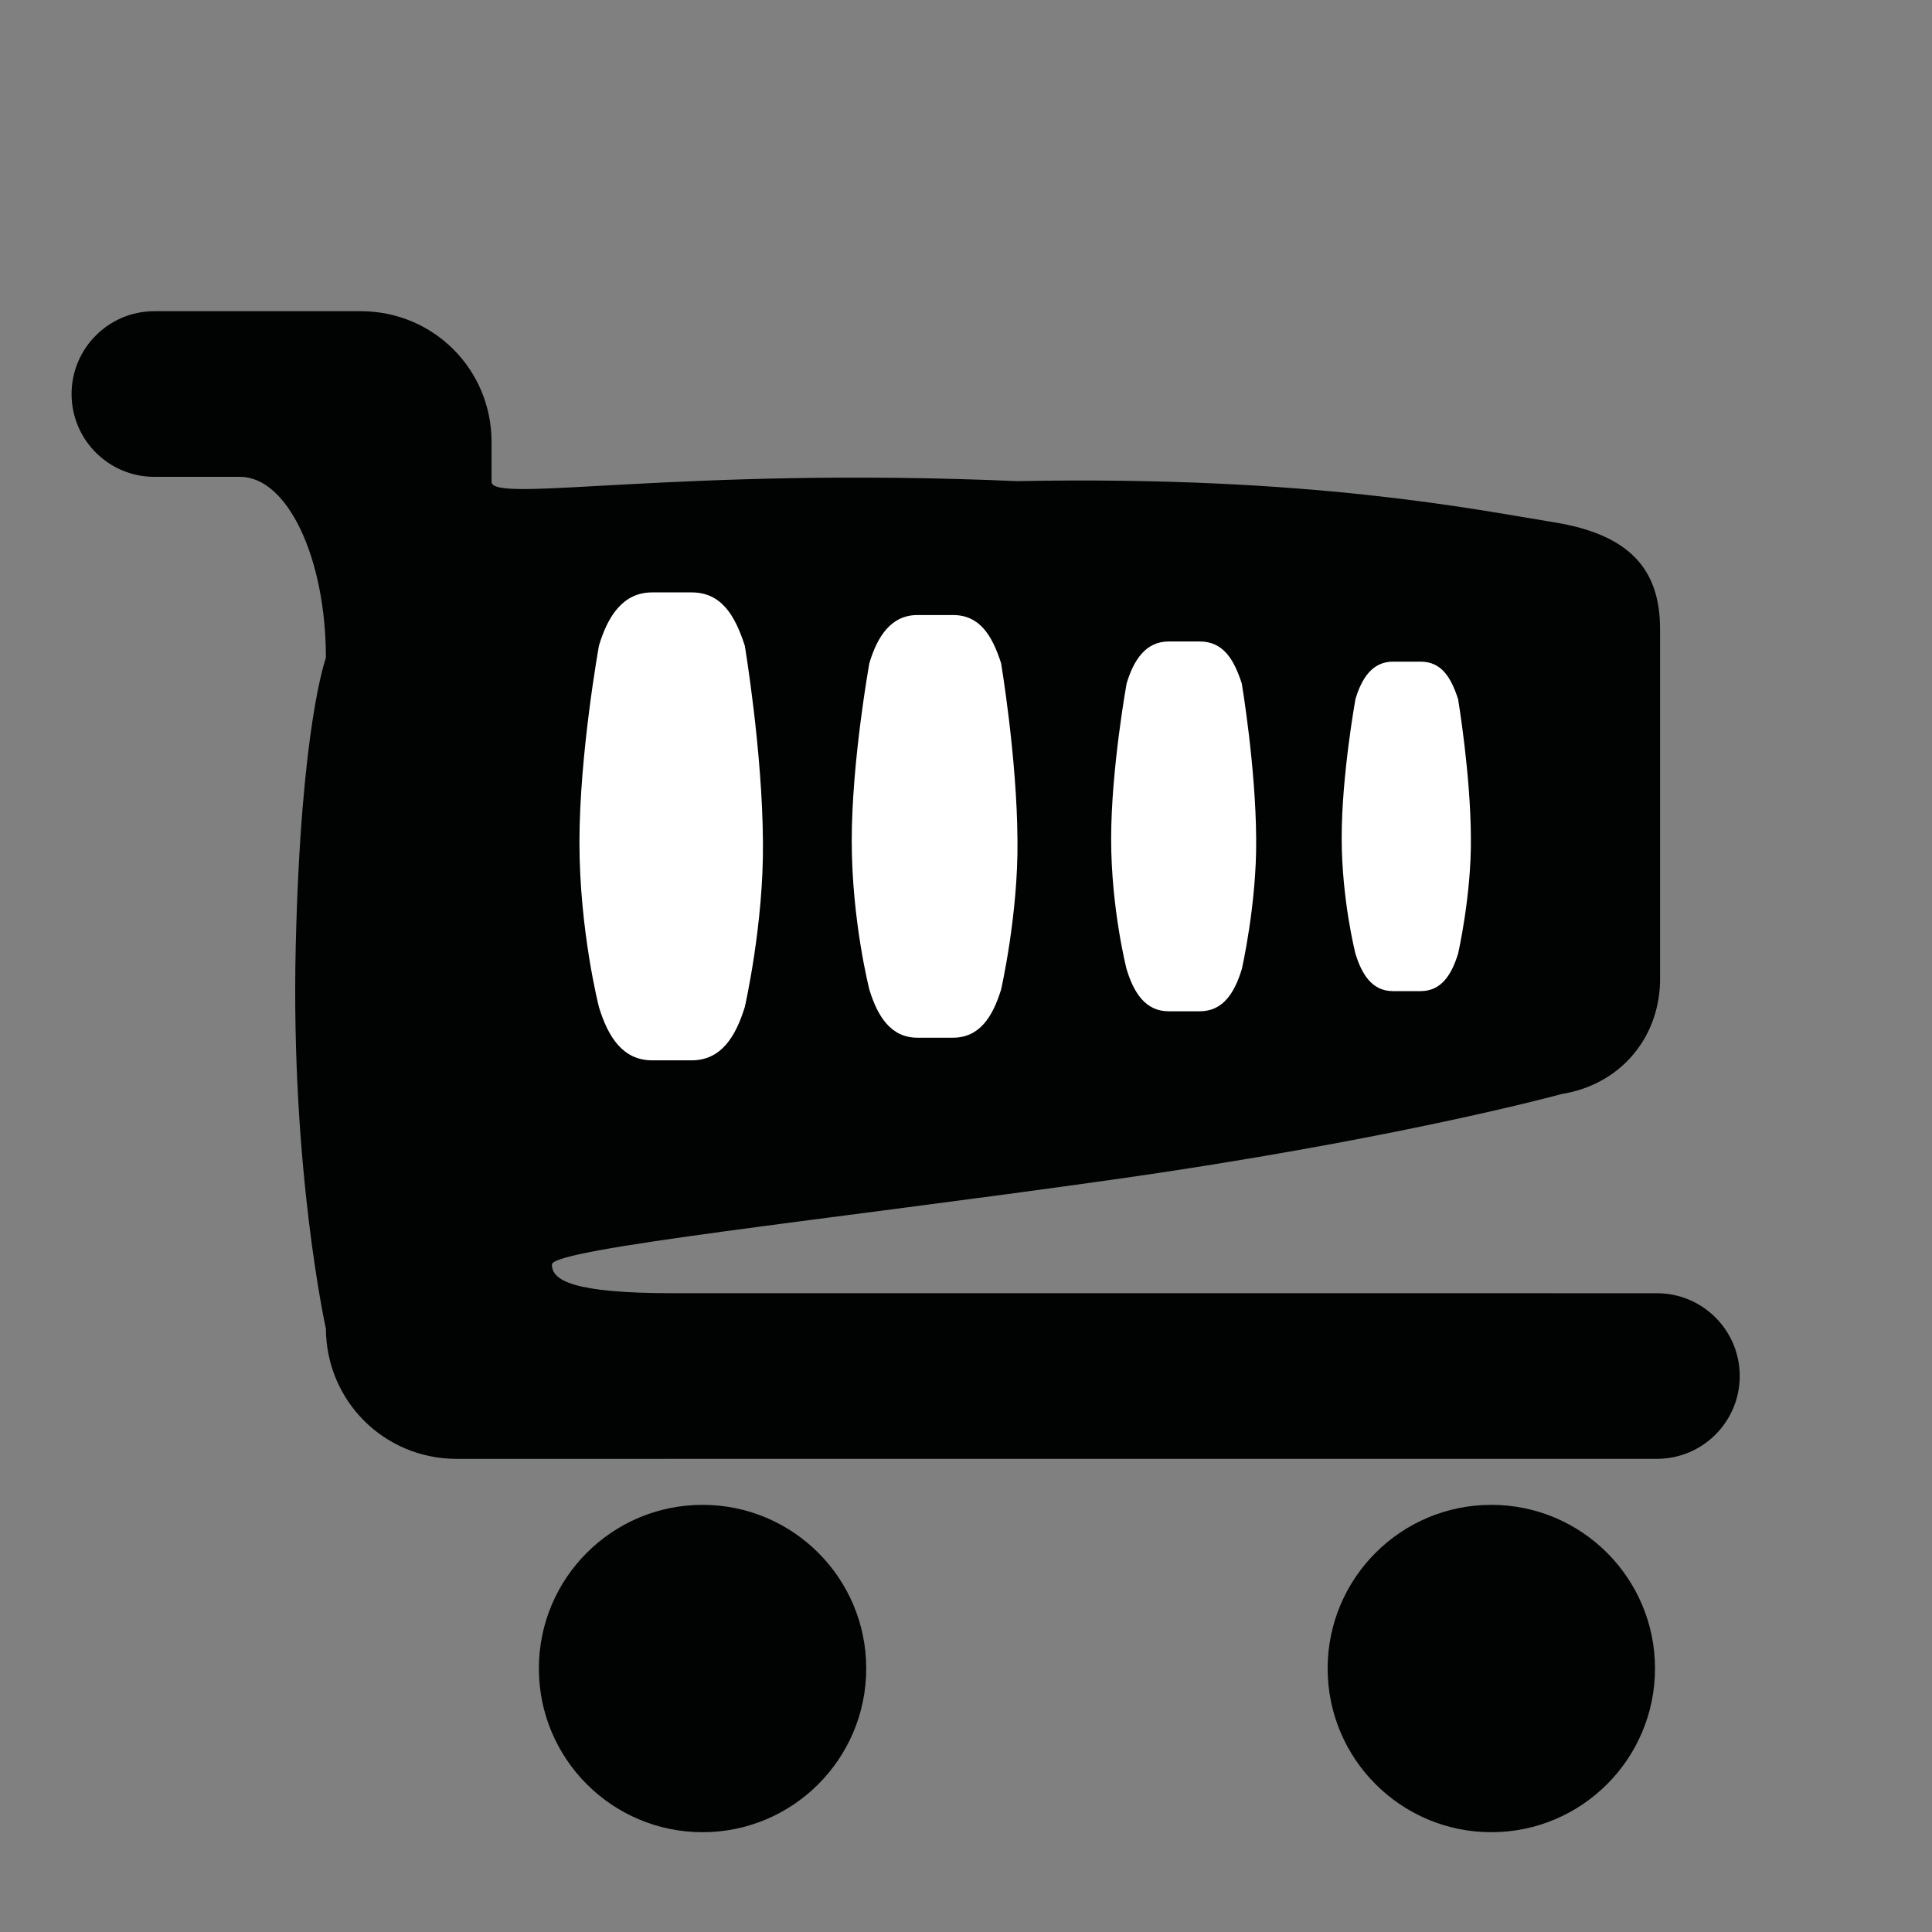
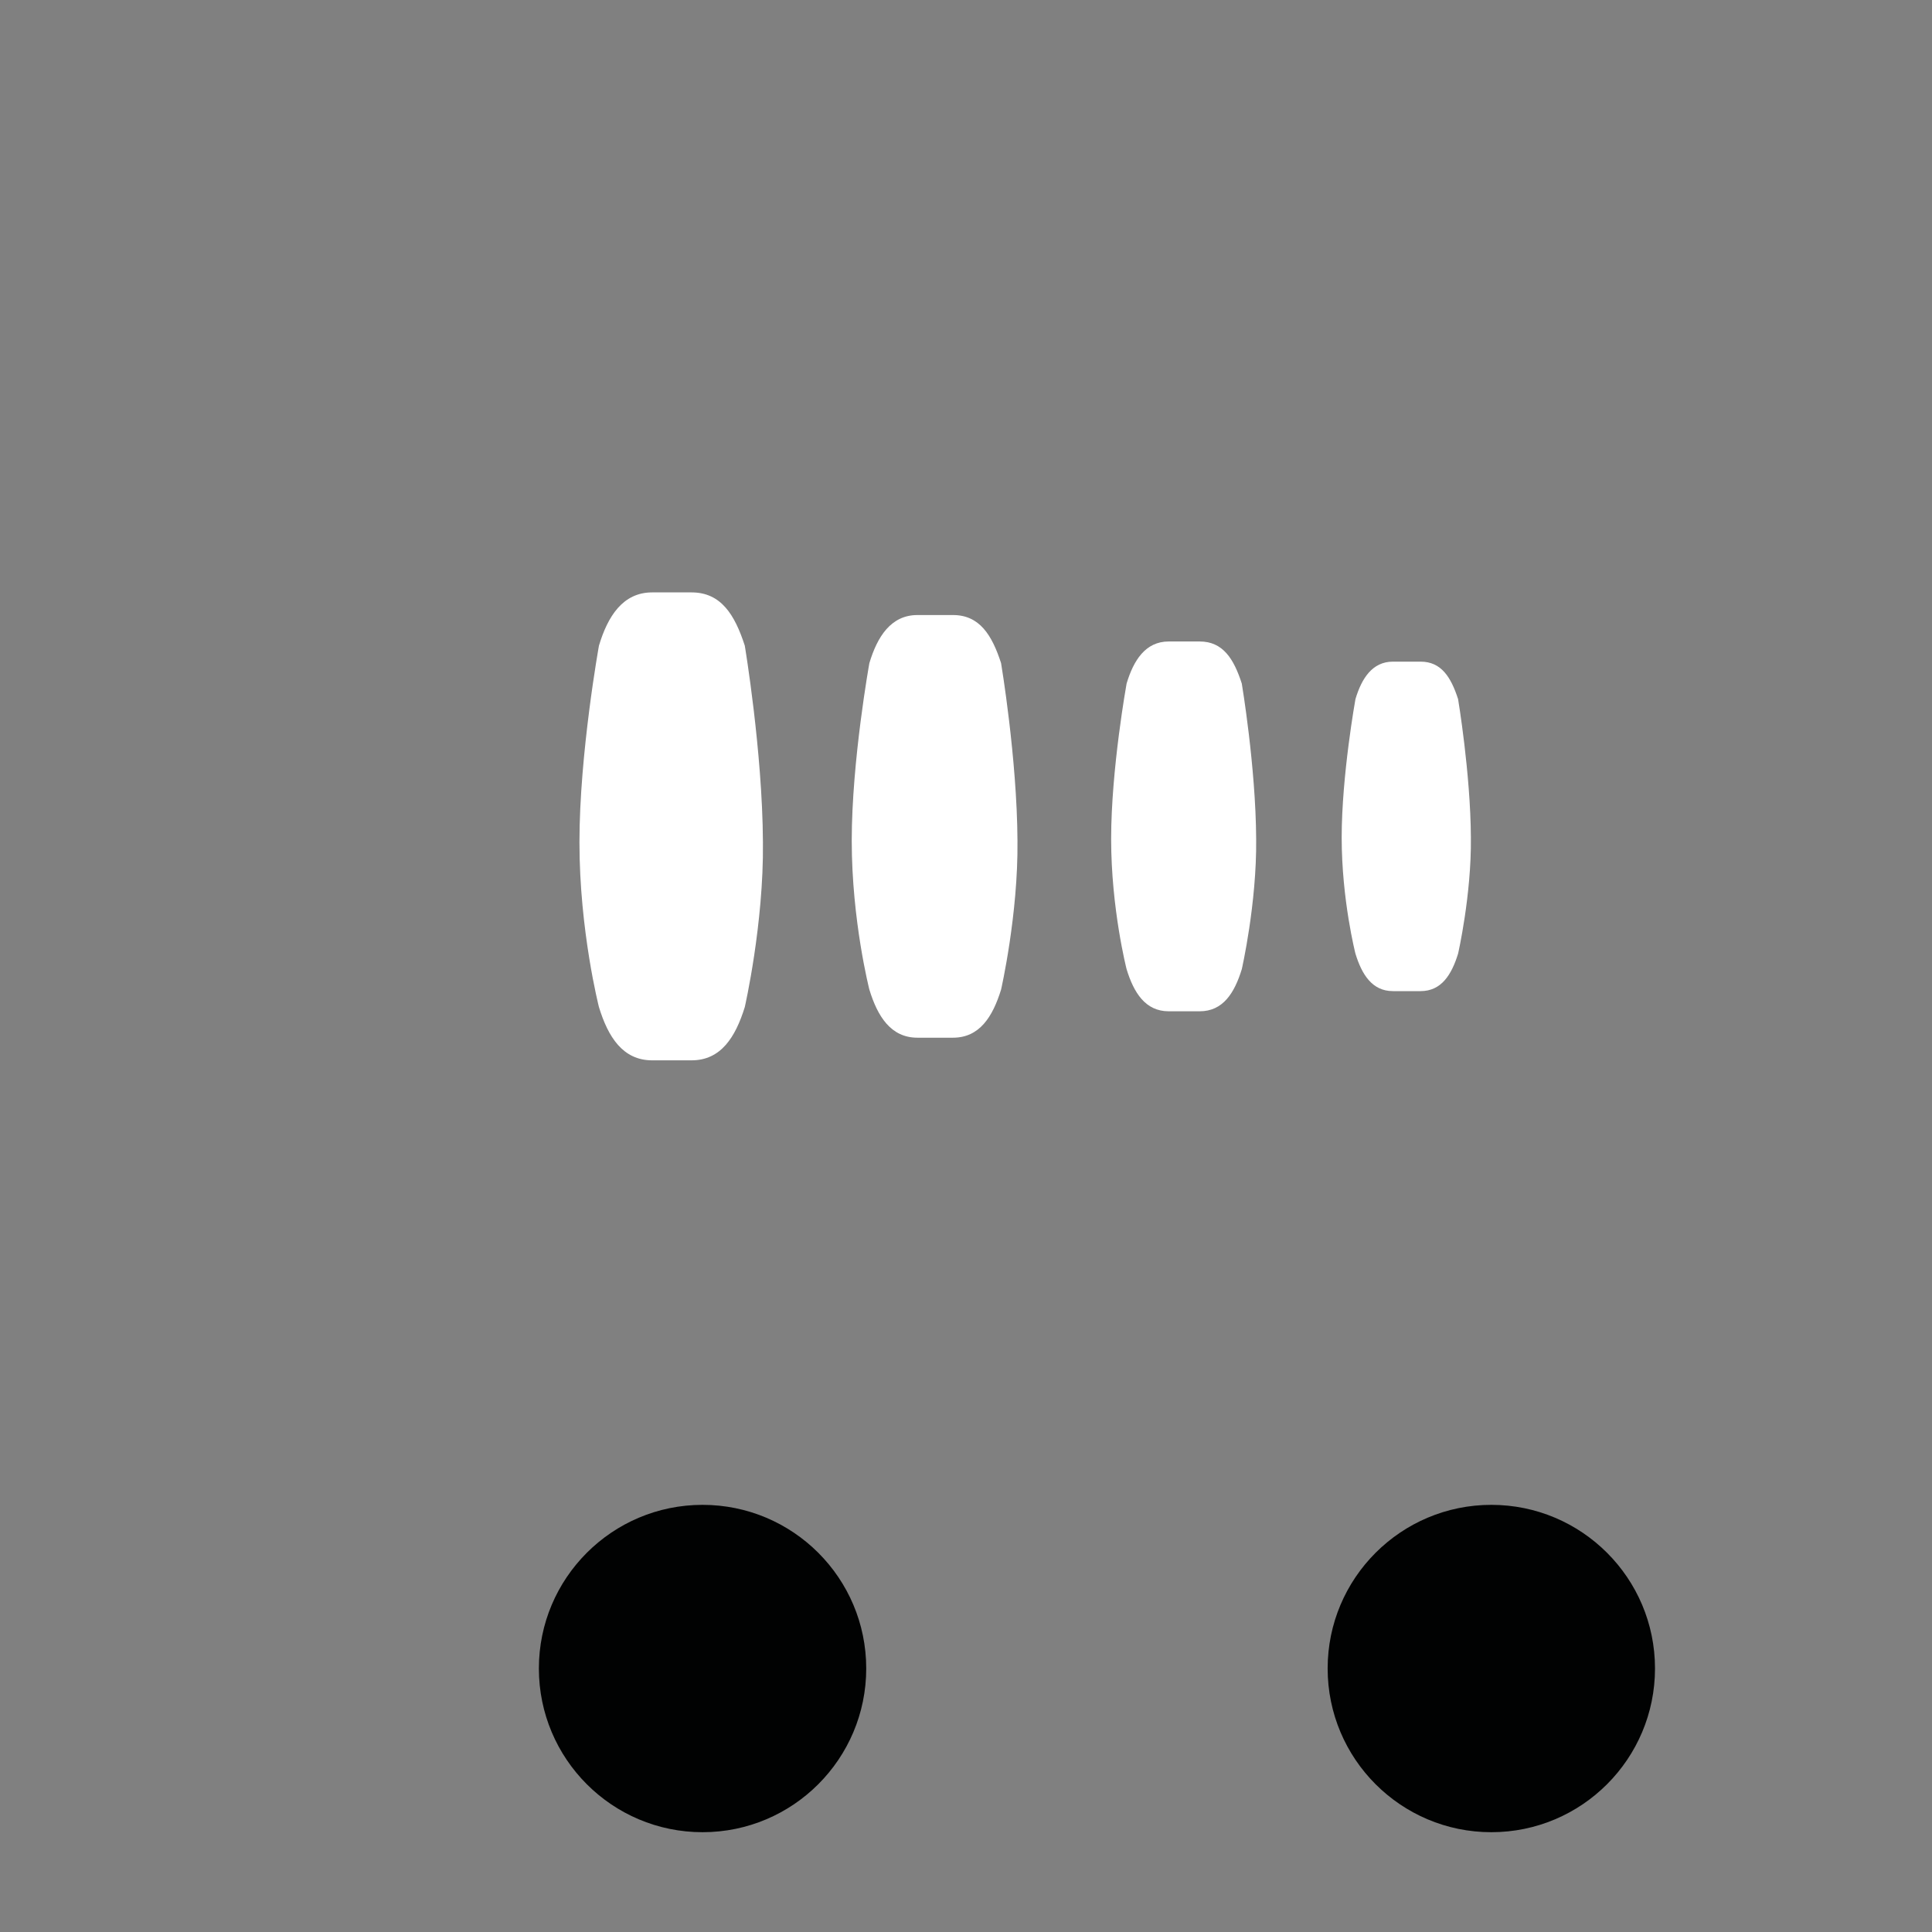
<svg xmlns="http://www.w3.org/2000/svg" version="1.1" id="Capa_1" x="0px" y="0px" width="64px" height="64px" viewBox="0 0 64 64" enable-background="new 0 0 64 64" xml:space="preserve">
  <rect x="0" y="0" width="64" height="64" fill="#808080" stroke="none" />
  <g id="Favoritos_-_Gris">
</g>
  <g id="Juegos_-_Naranja">
</g>
  <g id="Comprobar_-_Naranja">
</g>
  <g id="Música-_Gris">
</g>
  <g id="Herramientas_-_Gris">
</g>
  <g id="Carro_de_la_compra_-_Naranja">
</g>
  <g id="Calendario_-_Gris">
</g>
  <g id="Música-_Gris_1_">
</g>
  <g id="Inicio_-_Gris">
</g>
  <g id="Flecha_5">
</g>
-   <path fill="#010202" d="M22.283,42.839c-3.313,0-4-0.426-4-0.95c0-0.525,9.084-1.472,18.525-2.805  c9.441-1.333,14.927-2.844,14.927-2.844c1.896-0.303,3.206-1.797,3.257-3.714V20.827c-0.006-1.954-0.987-3.12-3.526-3.528  c-2.539-0.408-8.028-1.549-17.778-1.361C22.5,15.451,16.283,16.699,16.283,15.96v-1.339c-0.01-2.391-1.924-4.302-4.31-4.312h-6.86  c-1.514,0-2.742,1.23-2.742,2.744c0,1.515,1.229,2.743,2.742,2.743c0,0,1.273,0,2.841,0c1.569,0,2.842,2.687,2.842,6  c0,0-0.83,2.204-1,9.579c-0.17,7.375,1,12.642,1,12.642c0.013,2.389,1.924,4.3,4.313,4.31l39.779-0.001  c1.515,0,2.743-1.229,2.743-2.743c0-1.515-1.229-2.743-2.743-2.743L22.283,42.839z" />
  <path fill="#010202" d="M23.273,49.85c-2.995,0-5.422,2.429-5.422,5.42c0,2.995,2.427,5.424,5.422,5.424  c2.993,0,5.422-2.429,5.422-5.424C28.695,52.278,26.267,49.85,23.273,49.85z" />
  <path fill="#010202" d="M49.402,49.85c-2.994,0-5.422,2.429-5.422,5.42c0,2.995,2.428,5.424,5.422,5.424  c2.993,0,5.422-2.429,5.422-5.424C54.824,52.278,52.395,49.85,49.402,49.85z" />
  <g id="RSS">
</g>
  <path fill="#FFFFFF" d="M22.908,35.125h-1.304c-0.974,0-1.462-0.778-1.763-1.764c0,0-0.646-2.522-0.646-5.461  c0-2.94,0.646-6.512,0.646-6.512c0.289-0.966,0.789-1.764,1.763-1.764h1.304c0.974,0,1.431,0.735,1.764,1.764  c0,0,0.585,3.484,0.601,6.512c0.03,2.703-0.601,5.461-0.601,5.461C24.363,34.356,23.882,35.125,22.908,35.125z" />
  <path fill="#FFFFFF" d="M31.569,34.375h-1.178c-0.879,0-1.32-0.703-1.592-1.593c0,0-0.584-2.278-0.584-4.933  c0-2.655,0.584-5.882,0.584-5.882c0.261-0.872,0.713-1.593,1.592-1.593h1.178c0.88,0,1.292,0.664,1.593,1.593  c0,0,0.529,3.147,0.543,5.882c0.027,2.441-0.543,4.933-0.543,4.933C32.884,33.681,32.449,34.375,31.569,34.375z" />
  <path fill="#FFFFFF" d="M39.743,33.5h-1.03c-0.77,0-1.155-0.615-1.393-1.394c0,0-0.512-1.993-0.512-4.316  c0-2.323,0.512-5.146,0.512-5.146c0.228-0.763,0.623-1.394,1.393-1.394h1.03c0.771,0,1.131,0.581,1.393,1.394  c0,0,0.463,2.754,0.476,5.146c0.023,2.137-0.476,4.316-0.476,4.316C40.894,32.893,40.514,33.5,39.743,33.5z" />
  <path fill="#FFFFFF" d="M47.06,32.832h-0.918c-0.686,0-1.029-0.548-1.241-1.241c0,0-0.456-1.776-0.456-3.846  c0-2.07,0.456-4.586,0.456-4.586c0.203-0.68,0.556-1.241,1.241-1.241h0.918c0.686,0,1.007,0.517,1.241,1.241  c0,0,0.412,2.454,0.424,4.586c0.021,1.903-0.424,3.846-0.424,3.846C48.085,32.291,47.746,32.832,47.06,32.832z" />
  <g id="Instalaciones_de_reciclado">
</g>
  <g id="Aeropuerto">
</g>
</svg>